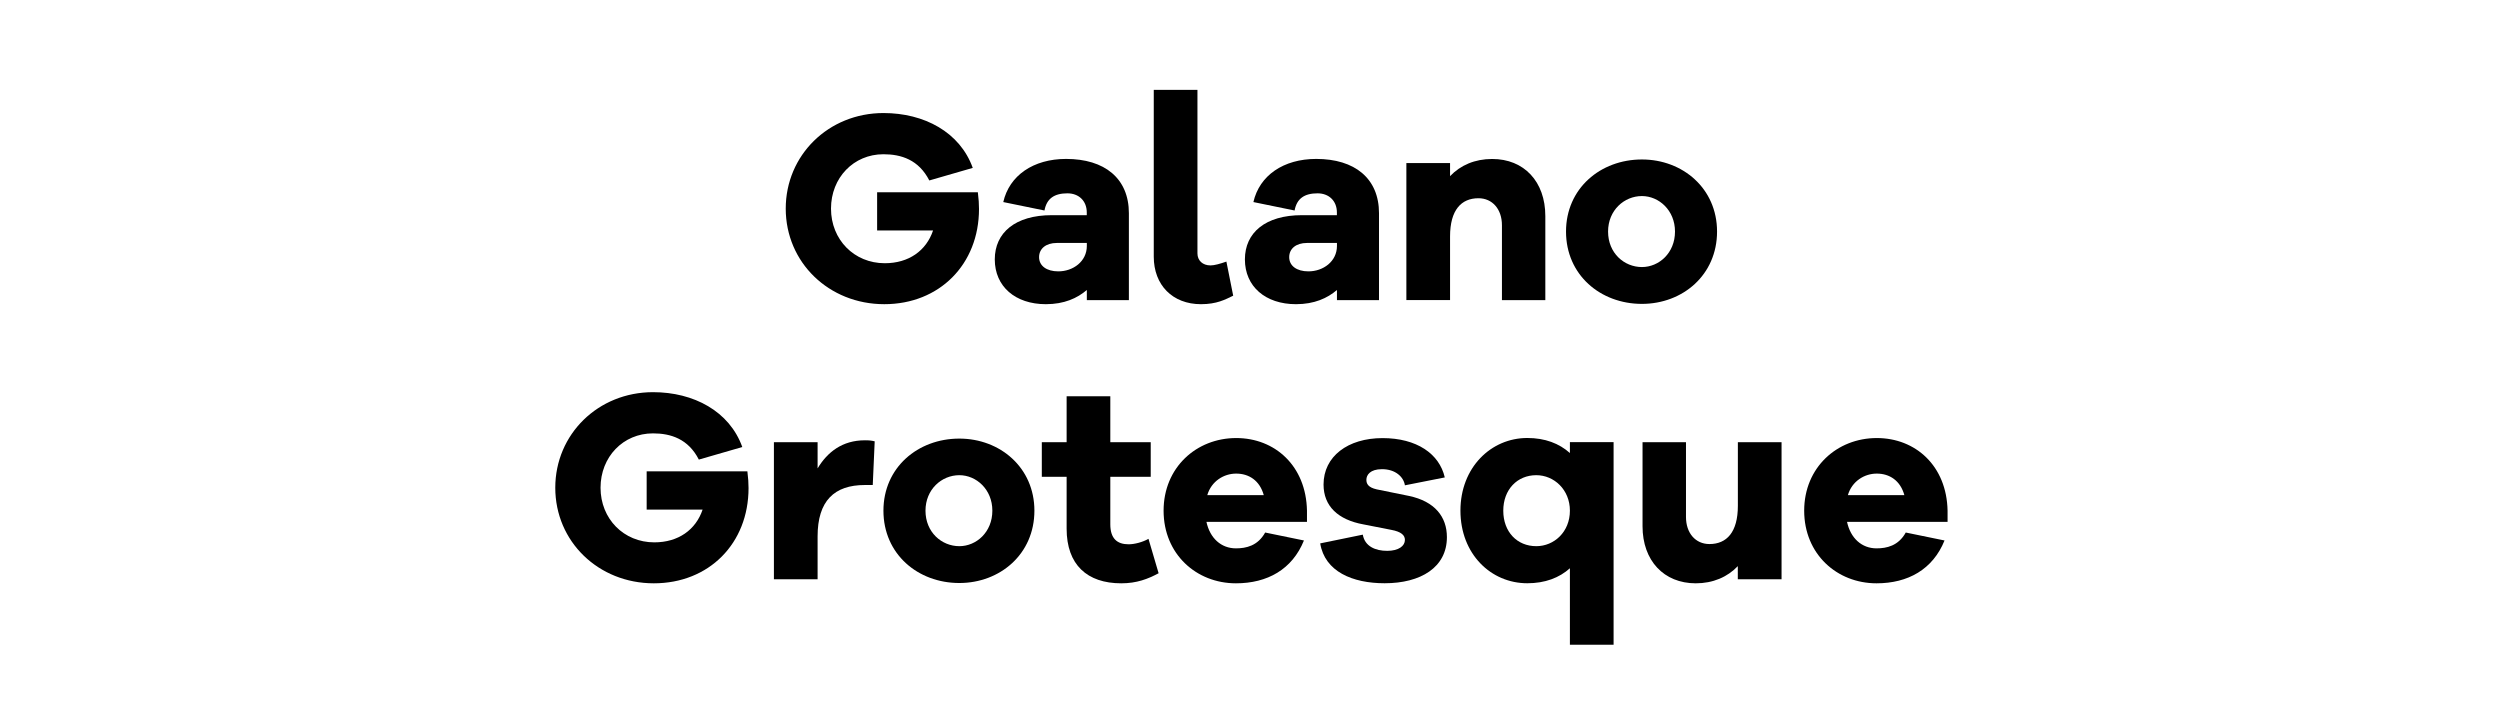
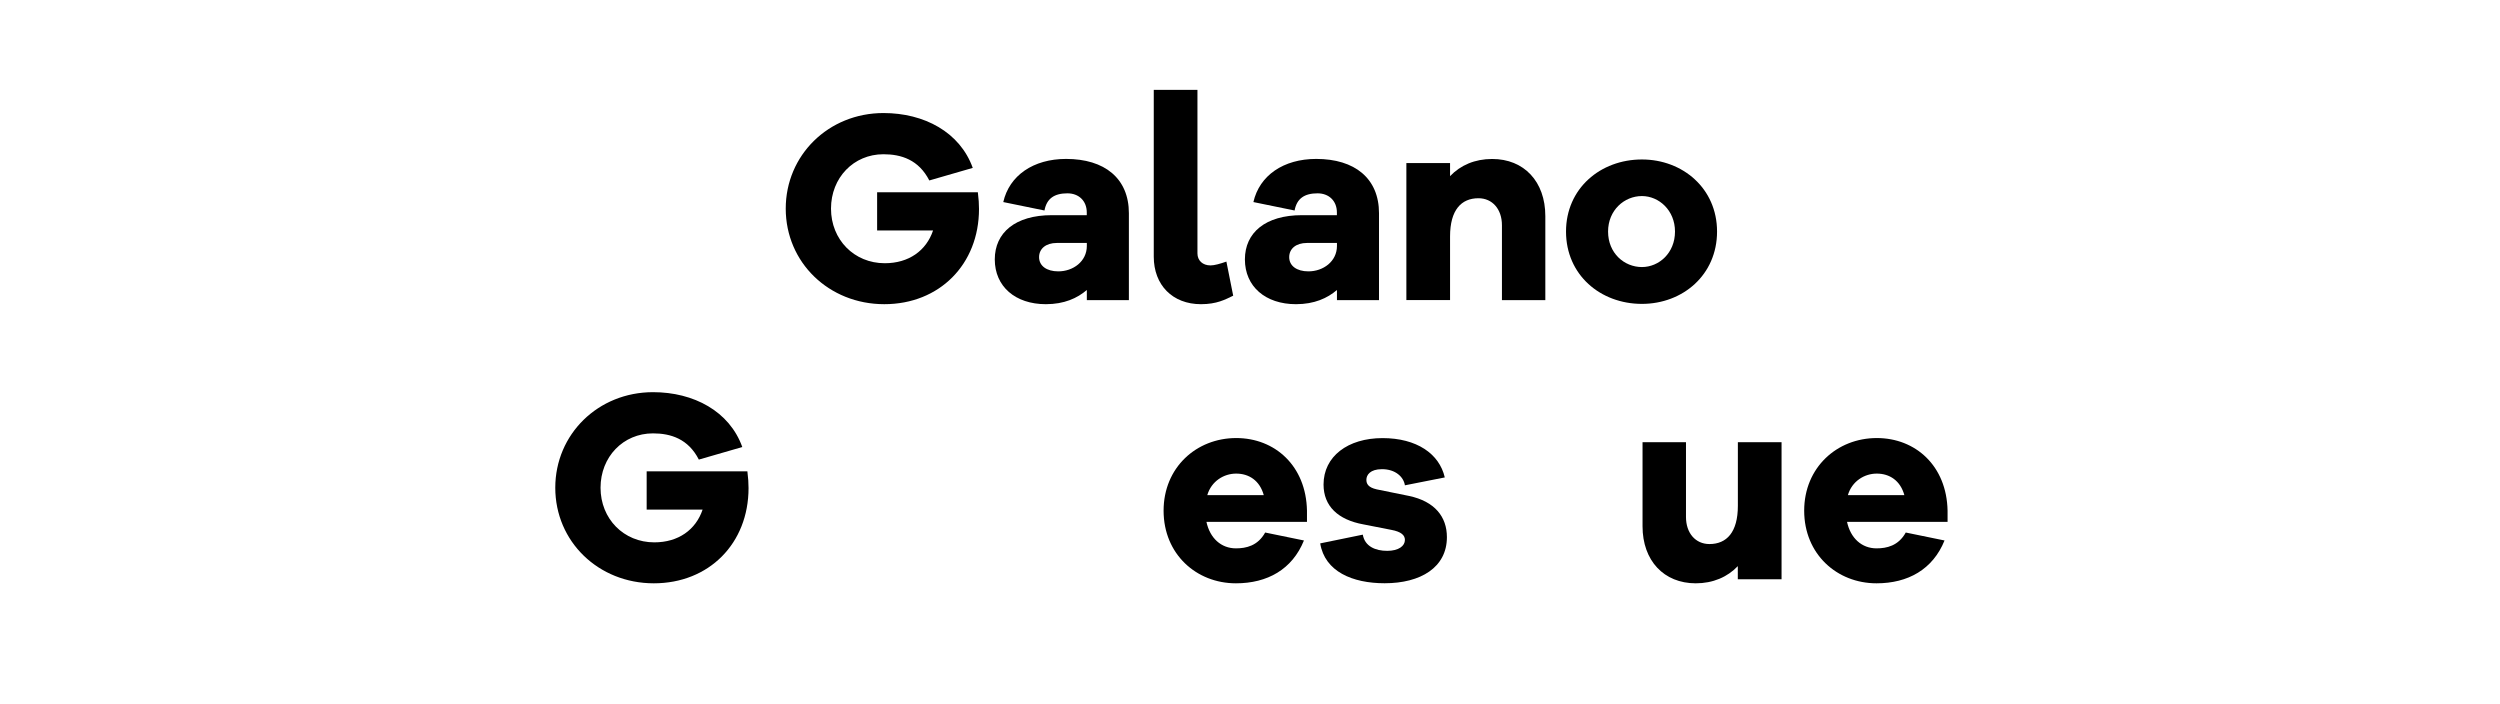
<svg xmlns="http://www.w3.org/2000/svg" enable-background="new 0 0 412 116" viewBox="0 0 412 116">
  <path d="m161.34 34.43c0 9.13-6.52 15.7-15.61 15.7-9.13 0-16.24-6.88-16.24-15.75 0-8.82 7.06-15.75 16.11-15.75 6.71 0 12.6 3.15 14.71 9.04l-7.16 2.07c-1.75-3.42-4.63-4.32-7.56-4.32-4.91 0-8.64 3.87-8.64 8.96 0 5.13 3.83 9 8.86 9 3.96 0 6.84-2.07 7.96-5.4h-9.22v-6.3h16.6c.14 1.08.19 1.98.19 2.75z" />
  <path d="m186.04 35.15v14.31h-6.93v-1.67c-1.57 1.35-3.73 2.34-6.75 2.34-5.04 0-8.42-2.92-8.42-7.38 0-4.41 3.38-7.29 9.4-7.29h5.76v-.45c0-1.89-1.3-3.15-3.19-3.15-2.16 0-3.42.86-3.78 2.83l-6.79-1.39c.99-4.37 4.95-7.11 10.35-7.11 6.35 0 10.35 3.2 10.35 8.96zm-6.93 5.39v-.5h-4.95c-1.8 0-2.92.95-2.92 2.34 0 1.44 1.26 2.34 3.15 2.34 2.47.01 4.72-1.65 4.72-4.18z" />
  <path d="m199.5 43.74c.63 0 1.58-.27 2.61-.63l1.12 5.62c-1.3.63-2.7 1.4-5.31 1.4-4.68 0-7.78-3.15-7.78-7.83v-27.49h7.2v26.95c0 1.17.85 1.98 2.16 1.98z" />
  <path d="m227.26 35.15v14.31h-6.93v-1.67c-1.57 1.35-3.73 2.34-6.75 2.34-5.04 0-8.42-2.92-8.42-7.38 0-4.41 3.38-7.29 9.4-7.29h5.76v-.45c0-1.89-1.3-3.15-3.19-3.15-2.16 0-3.42.86-3.78 2.83l-6.79-1.39c.99-4.37 4.95-7.11 10.35-7.11 6.35 0 10.35 3.2 10.35 8.96zm-6.93 5.39v-.5h-4.95c-1.8 0-2.92.95-2.92 2.34 0 1.44 1.26 2.34 3.15 2.34 2.47.01 4.72-1.65 4.72-4.18z" />
  <path d="m254.67 35.6v13.86h-7.15v-12.34c0-2.65-1.58-4.45-3.87-4.45-2.83 0-4.68 1.93-4.68 6.3v10.48h-7.2v-22.58h7.2v2.16c1.71-1.8 4.09-2.83 6.93-2.83 5.26-.01 8.77 3.73 8.77 9.4z" />
  <path d="m282.97 38.16c0 7.16-5.67 11.92-12.38 11.92-6.84 0-12.51-4.77-12.51-11.92 0-7.11 5.67-11.88 12.51-11.88 6.71 0 12.38 4.77 12.38 11.88zm-6.93 0c0-3.51-2.66-5.85-5.45-5.85-2.92 0-5.58 2.34-5.58 5.85 0 3.55 2.65 5.85 5.58 5.85 2.8 0 5.45-2.3 5.45-5.85z" />
  <path d="m123.36 80.43c0 9.13-6.52 15.7-15.61 15.7-9.13 0-16.24-6.88-16.24-15.75 0-8.82 7.06-15.75 16.11-15.75 6.71 0 12.6 3.15 14.71 9.04l-7.16 2.07c-1.75-3.42-4.63-4.32-7.56-4.32-4.91 0-8.64 3.87-8.64 8.96 0 5.13 3.83 9 8.86 9 3.96 0 6.84-2.07 7.96-5.4h-9.22v-6.3h16.6c.14 1.08.19 1.98.19 2.75z" />
-   <path d="m144.15 72.73-.32 7.2h-1.3c-5.04 0-7.79 2.61-7.79 8.46v7.07h-7.2v-22.59h7.2v4.32c1.62-2.7 4.09-4.63 7.79-4.63.63-.01 1.08.04 1.62.17z" />
-   <path d="m170.47 84.16c0 7.16-5.67 11.92-12.37 11.92-6.84 0-12.51-4.77-12.51-11.92 0-7.11 5.67-11.88 12.51-11.88 6.7 0 12.37 4.77 12.37 11.88zm-6.93 0c0-3.51-2.65-5.85-5.44-5.85-2.92 0-5.58 2.34-5.58 5.85 0 3.55 2.66 5.85 5.58 5.85 2.79 0 5.44-2.3 5.44-5.85z" />
-   <path d="m184.78 96.13c-5.62 0-9-3.06-9-9v-8.55h-4.09v-5.71h4.09v-7.56h7.2v7.56h6.66v5.71h-6.66v7.83c0 2.34 1.12 3.29 3.01 3.29.99 0 2.34-.36 3.28-.9l1.67 5.67c-1.75.94-3.59 1.66-6.16 1.66z" />
  <path d="m198.82 86c.58 2.7 2.43 4.37 4.86 4.37 1.67 0 3.6-.41 4.82-2.61l6.39 1.31c-1.93 4.77-6.03 7.06-11.21 7.06-6.52 0-11.92-4.81-11.92-11.97 0-7.11 5.4-11.97 11.97-11.97 6.39 0 11.52 4.59 11.66 11.97v1.84zm.14-4.4h9.31c-.67-2.43-2.47-3.55-4.54-3.55-2.03-.01-4.1 1.25-4.77 3.55z" />
  <path d="m228.61 90.78c1.89 0 2.92-.81 2.92-1.8 0-.76-.58-1.35-2.25-1.66l-4.59-.9c-4.18-.76-6.57-3.01-6.57-6.57 0-4.63 4-7.65 9.72-7.65 5.62 0 9.36 2.57 10.26 6.48l-6.57 1.3c-.22-1.4-1.57-2.66-3.78-2.66-1.94 0-2.57.95-2.57 1.75 0 .63.27 1.26 1.71 1.58l5.31 1.08c4.27.9 6.25 3.46 6.25 6.79 0 4.99-4.32 7.6-10.26 7.6-5.31 0-9.86-1.93-10.62-6.57l7.02-1.44c.33 1.94 2.09 2.67 4.02 2.67z" />
-   <path d="m258.72 106.25v-12.6c-1.75 1.57-4.09 2.47-7.02 2.47-5.99 0-11.02-4.81-11.02-11.97 0-7.11 5.04-11.97 11.02-11.97 2.92 0 5.26.9 7.02 2.48v-1.8h7.2v33.39zm0-22.09c0-3.46-2.61-5.85-5.54-5.85-3.15 0-5.44 2.38-5.44 5.85 0 3.51 2.29 5.85 5.44 5.85 2.93 0 5.54-2.34 5.54-5.85z" />
  <path d="m286.39 95.46v-2.16c-1.71 1.8-4.1 2.83-6.93 2.83-5.26 0-8.77-3.74-8.77-9.4v-13.86h7.16v12.33c0 2.66 1.57 4.46 3.87 4.46 2.83 0 4.68-1.94 4.68-6.3v-10.49h7.2v22.59z" />
  <path d="m304.39 86c.58 2.7 2.43 4.37 4.86 4.37 1.67 0 3.6-.41 4.82-2.61l6.39 1.31c-1.93 4.77-6.03 7.06-11.21 7.06-6.52 0-11.92-4.81-11.92-11.97 0-7.11 5.4-11.97 11.97-11.97 6.39 0 11.52 4.59 11.66 11.97v1.84zm.14-4.4h9.31c-.67-2.43-2.47-3.55-4.54-3.55-2.03-.01-4.1 1.25-4.77 3.55z" />
</svg>